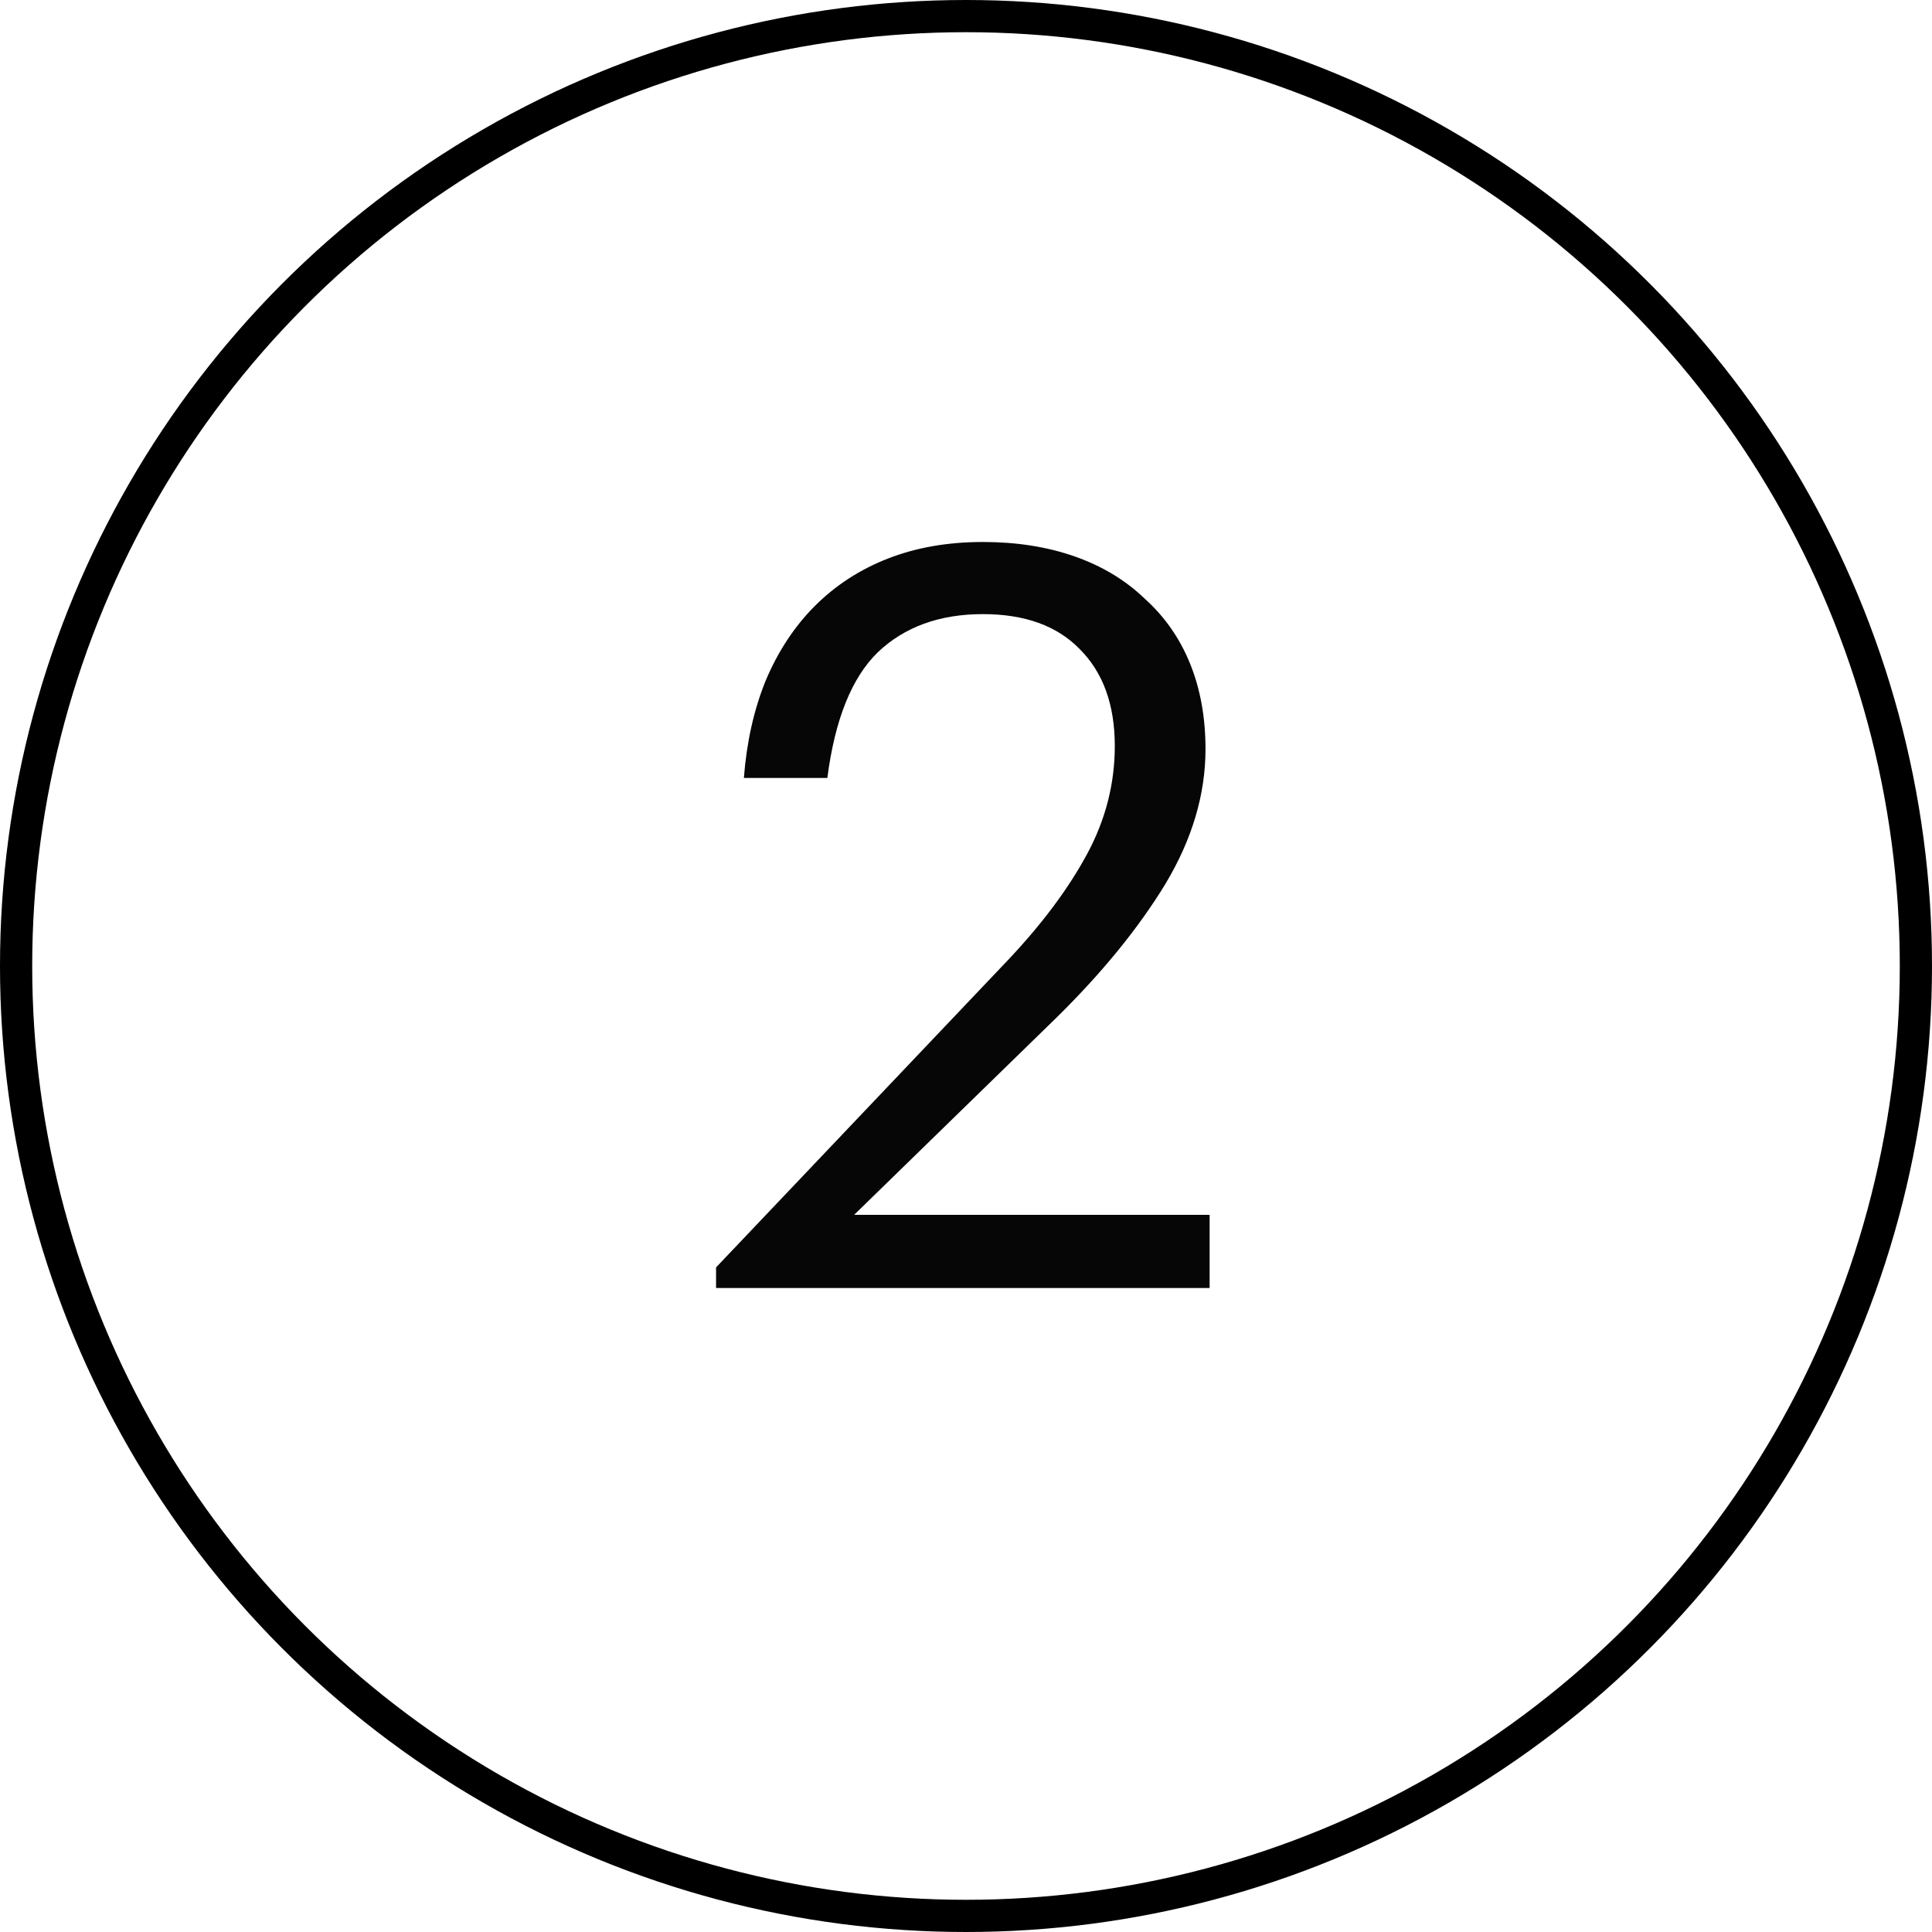
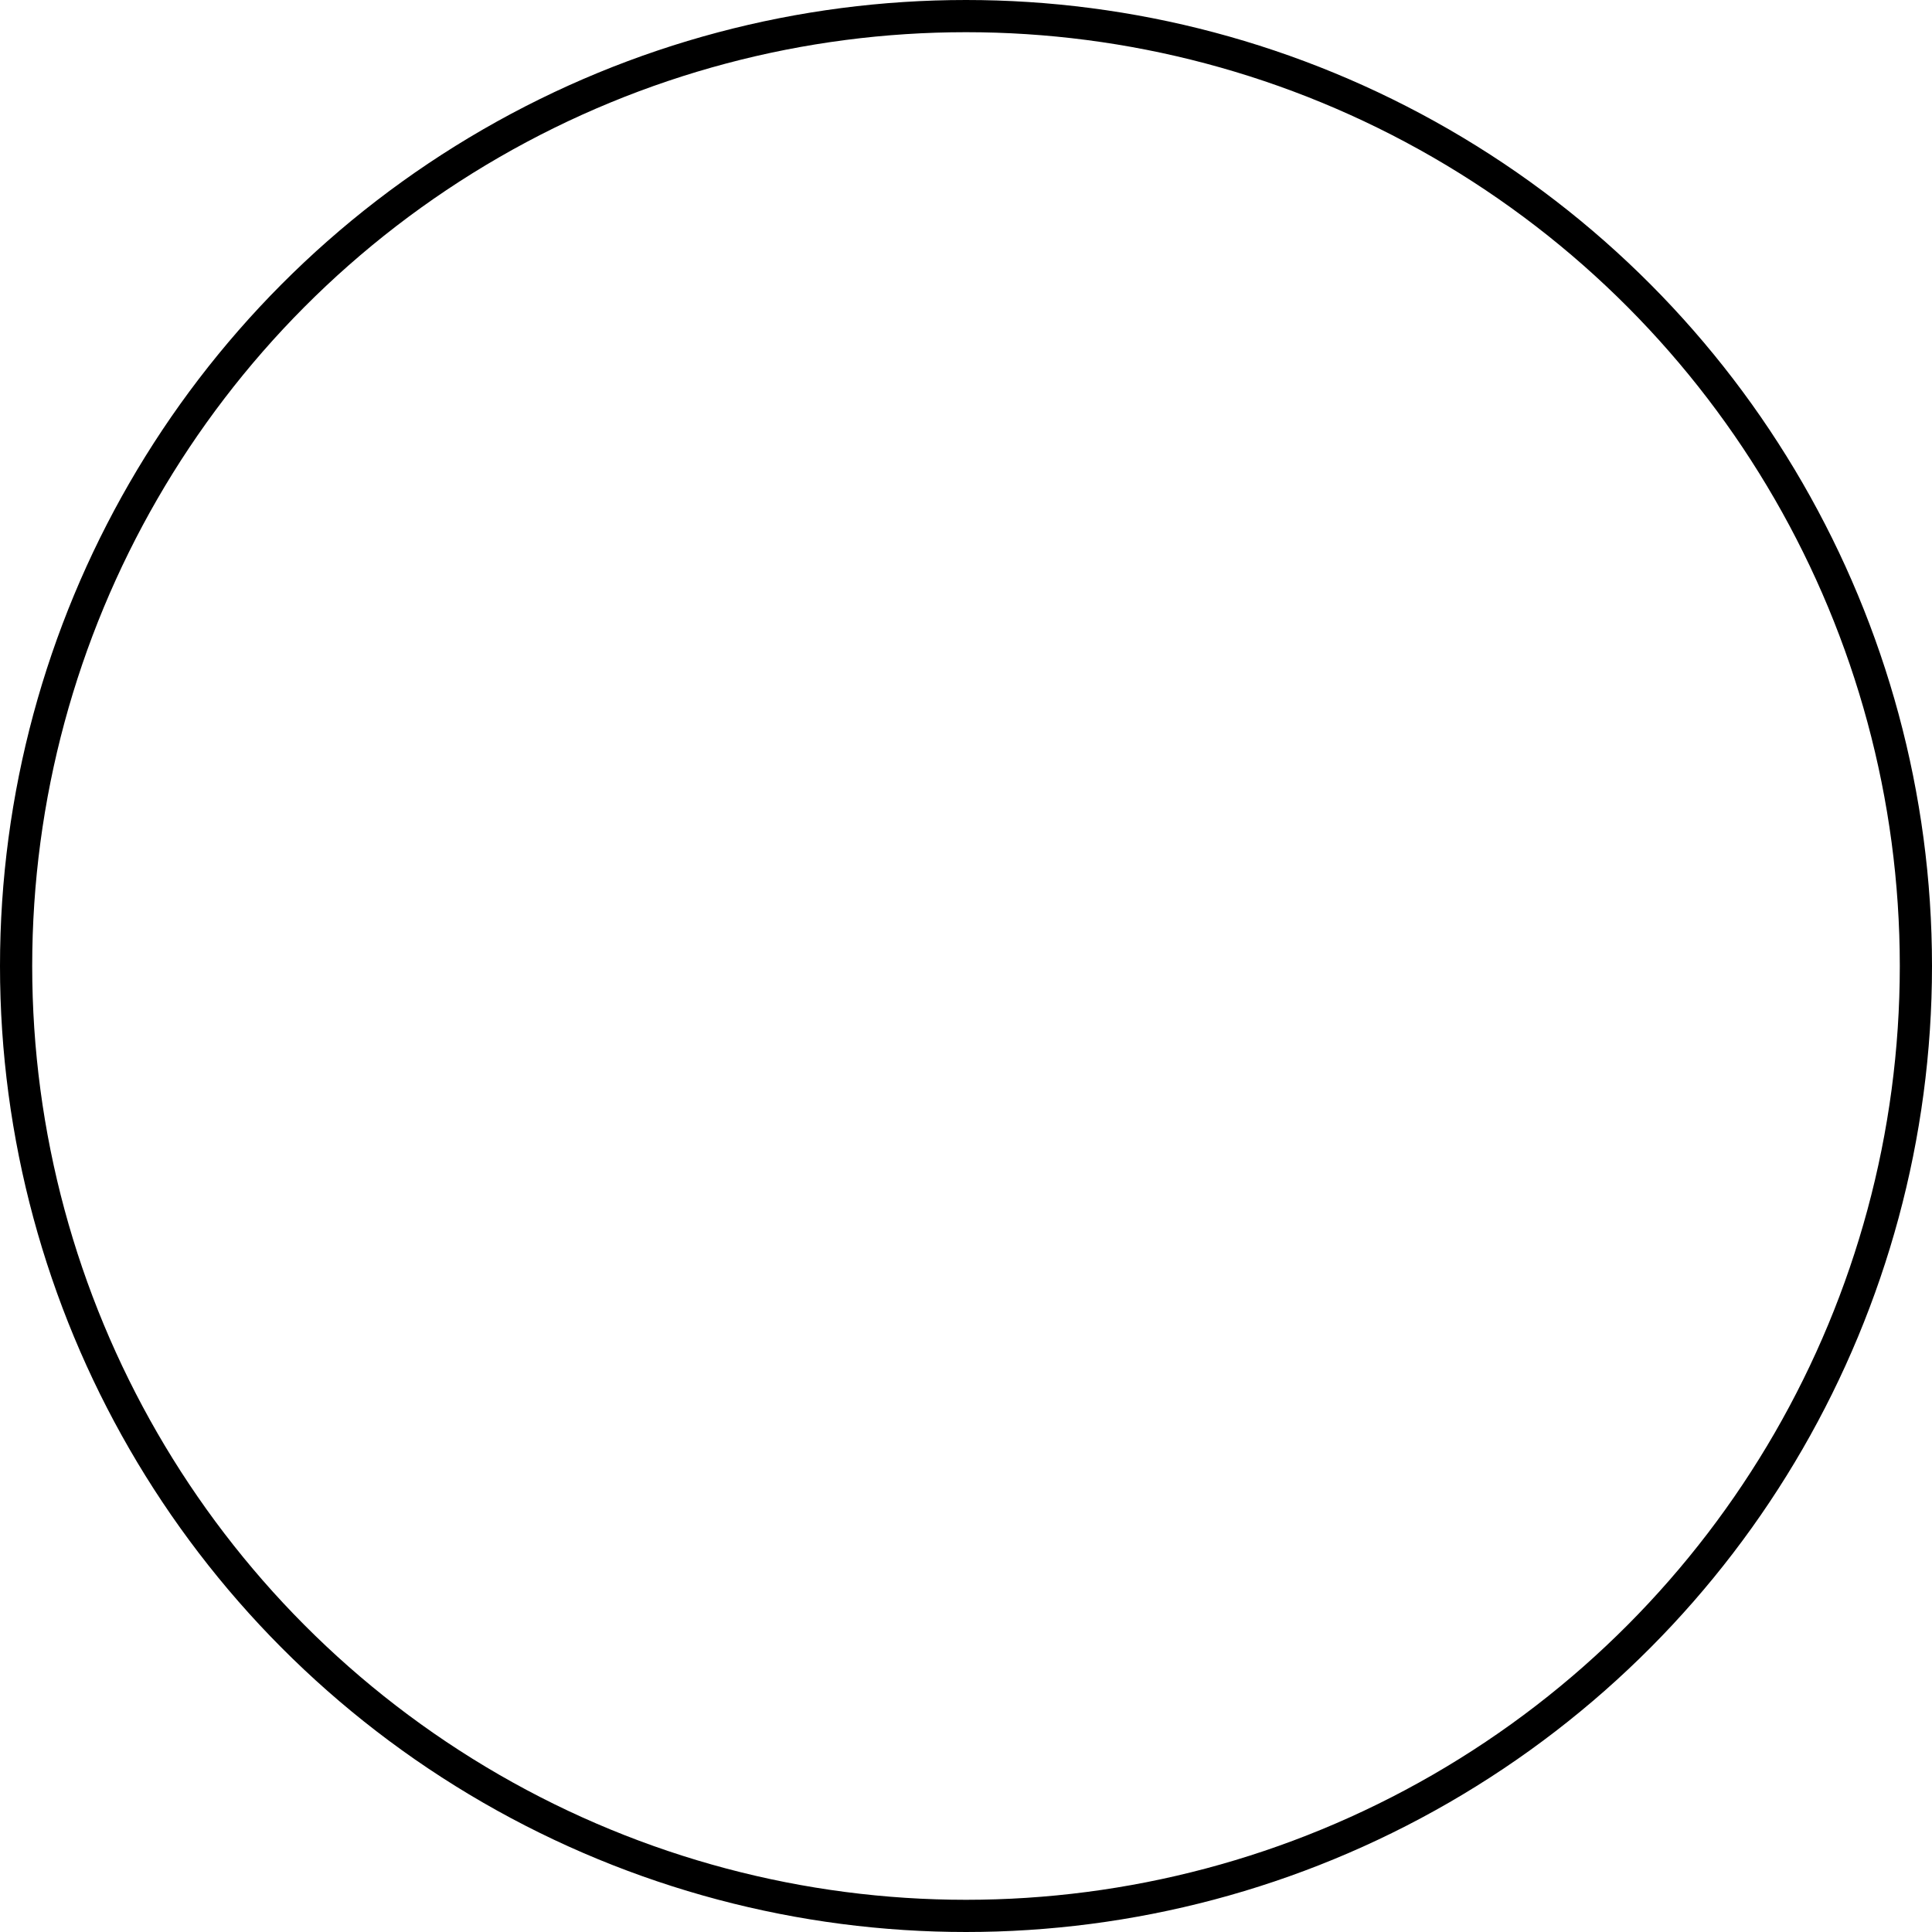
<svg xmlns="http://www.w3.org/2000/svg" width="60" height="60" viewBox="0 0 60 60" fill="none">
-   <path d="M22.238 39.36L31.326 29.792C32.371 28.683 33.181 27.595 33.758 26.528C34.334 25.461 34.621 24.341 34.621 23.168C34.621 21.888 34.259 20.885 33.533 20.16C32.83 19.435 31.827 19.072 30.526 19.072C29.181 19.072 28.093 19.467 27.262 20.256C26.451 21.045 25.928 22.347 25.694 24.16H23.102C23.187 23.051 23.411 22.048 23.773 21.152C24.157 20.235 24.669 19.456 25.309 18.816C25.95 18.176 26.707 17.685 27.581 17.344C28.456 17.003 29.438 16.832 30.526 16.832C31.571 16.832 32.52 16.981 33.373 17.28C34.227 17.579 34.952 18.016 35.55 18.592C36.168 19.147 36.638 19.819 36.958 20.608C37.278 21.397 37.438 22.283 37.438 23.264C37.438 24.672 37.022 26.069 36.19 27.456C35.358 28.821 34.237 30.197 32.83 31.584L26.526 37.728H37.566V40H22.238V39.36Z" fill="#060606" />
  <circle cx="30" cy="30" r="29.5" stroke="black" />
</svg>